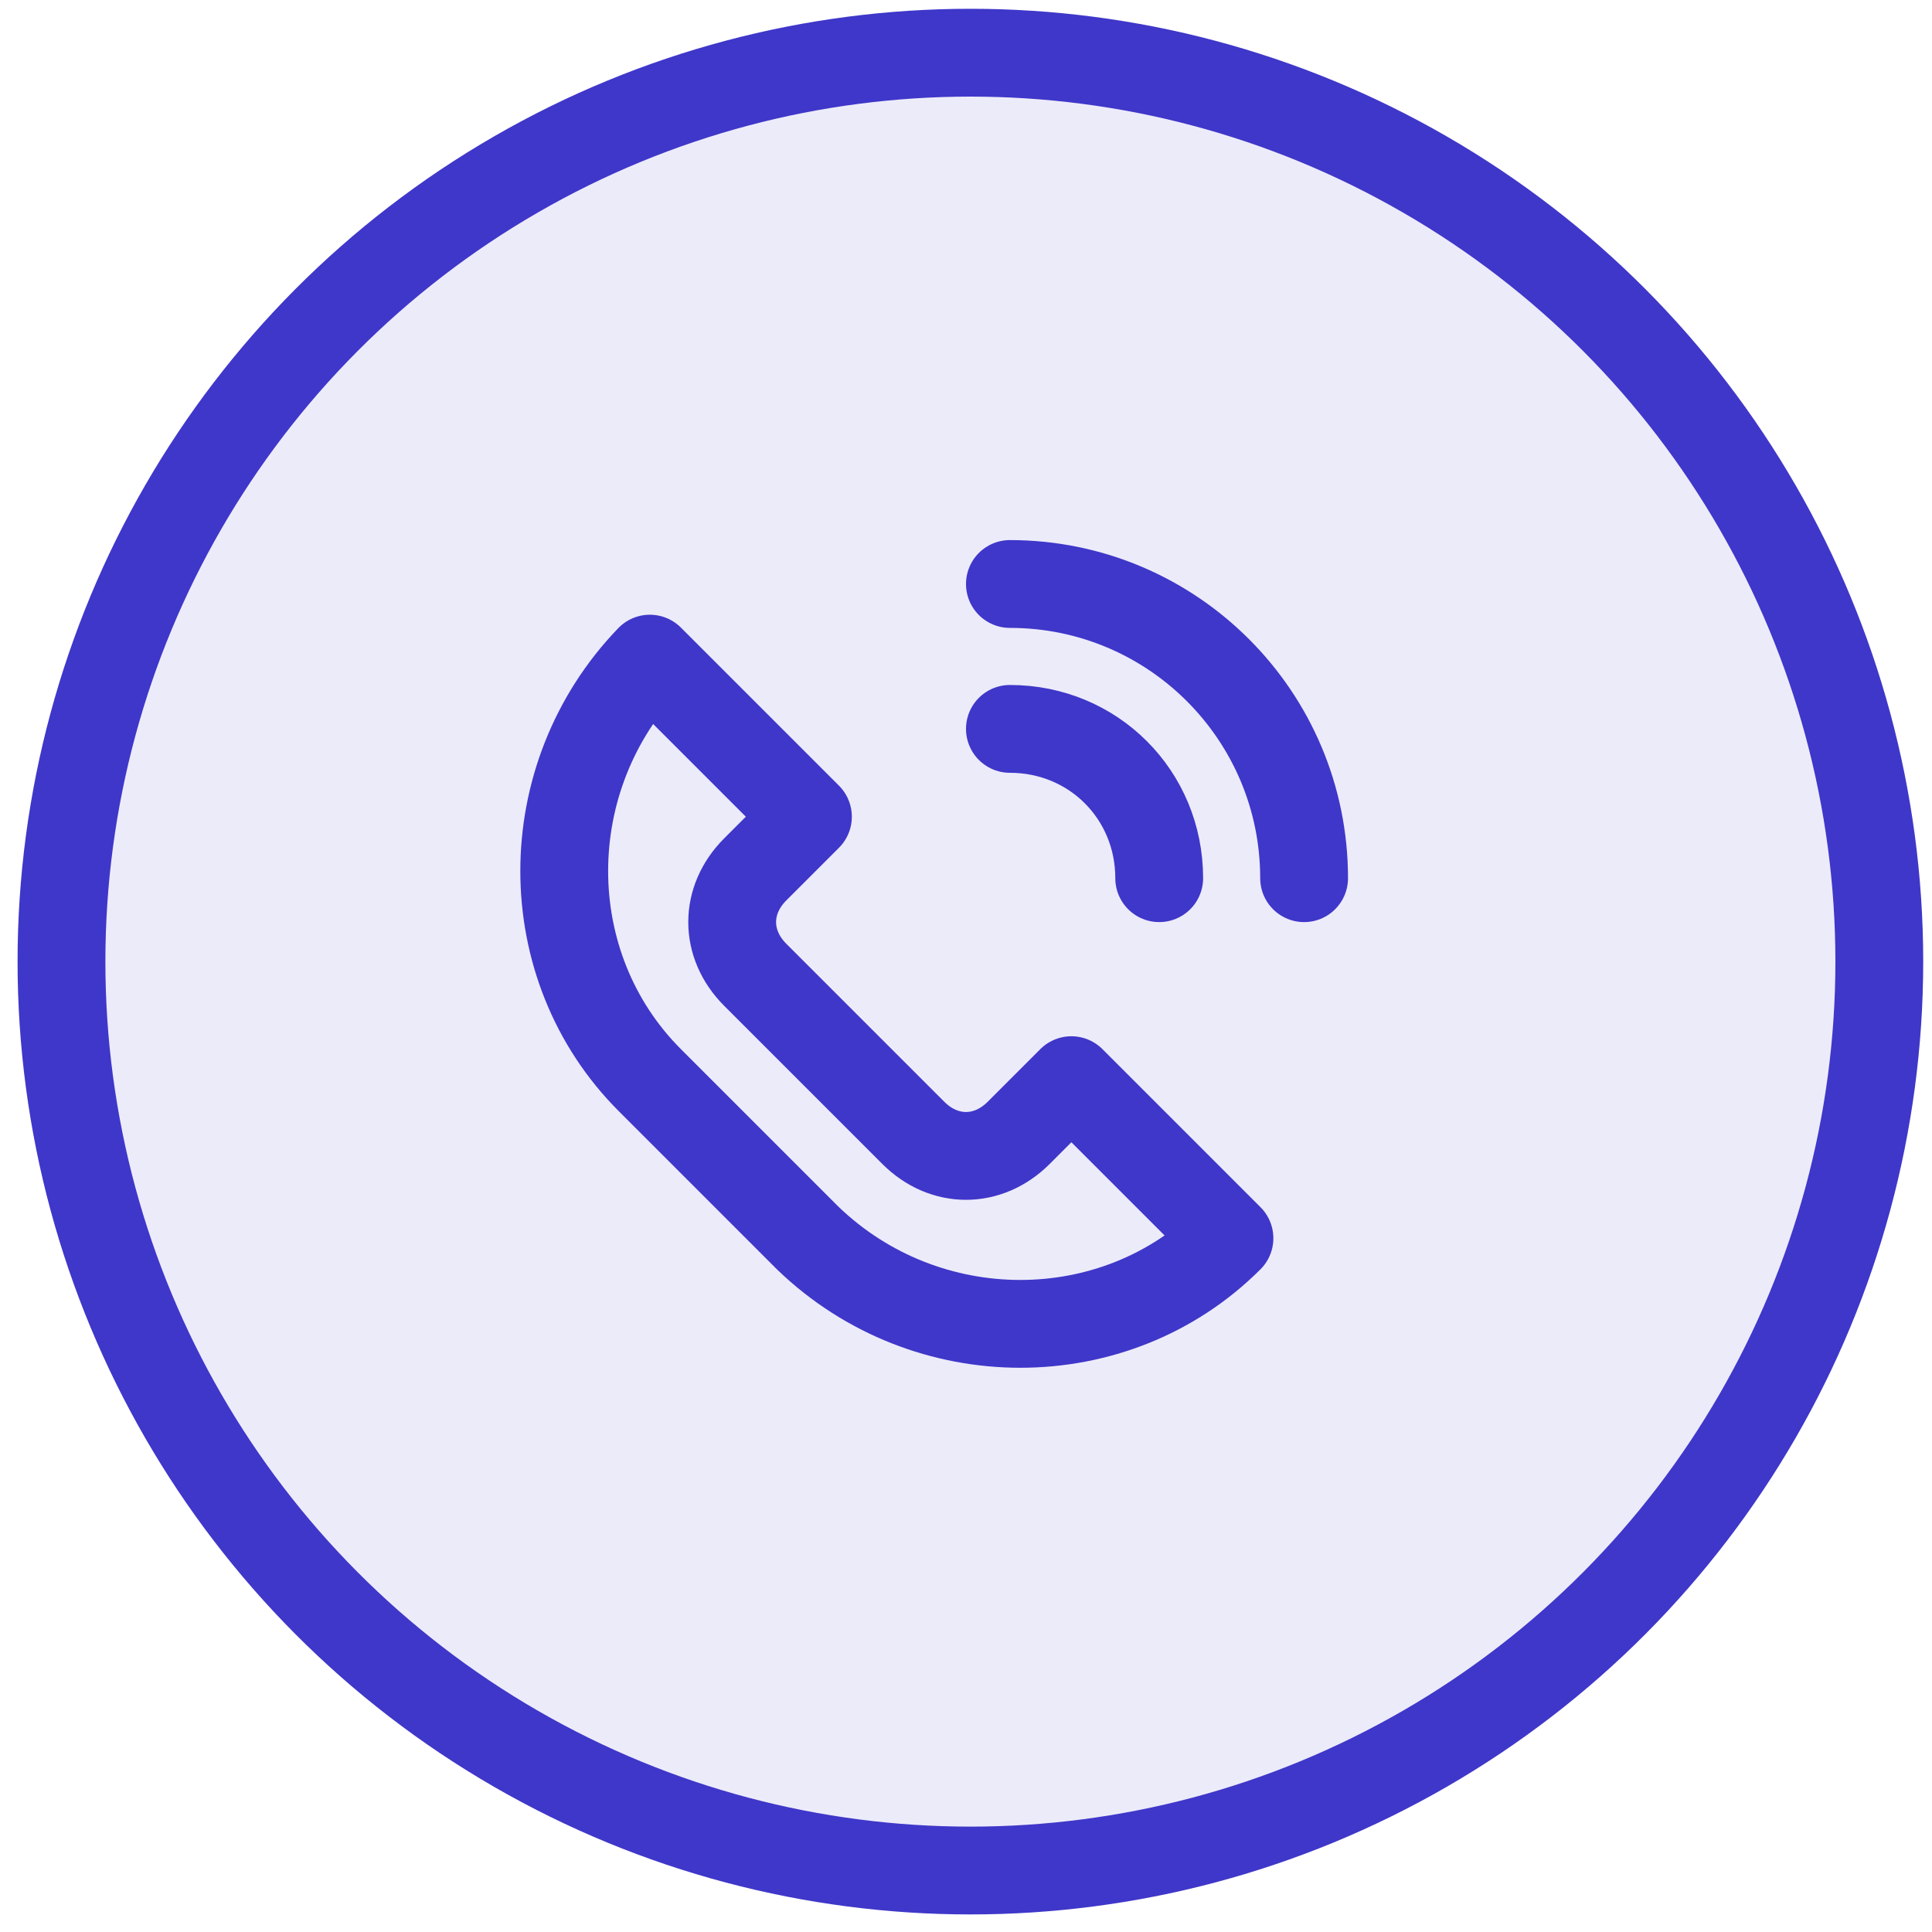
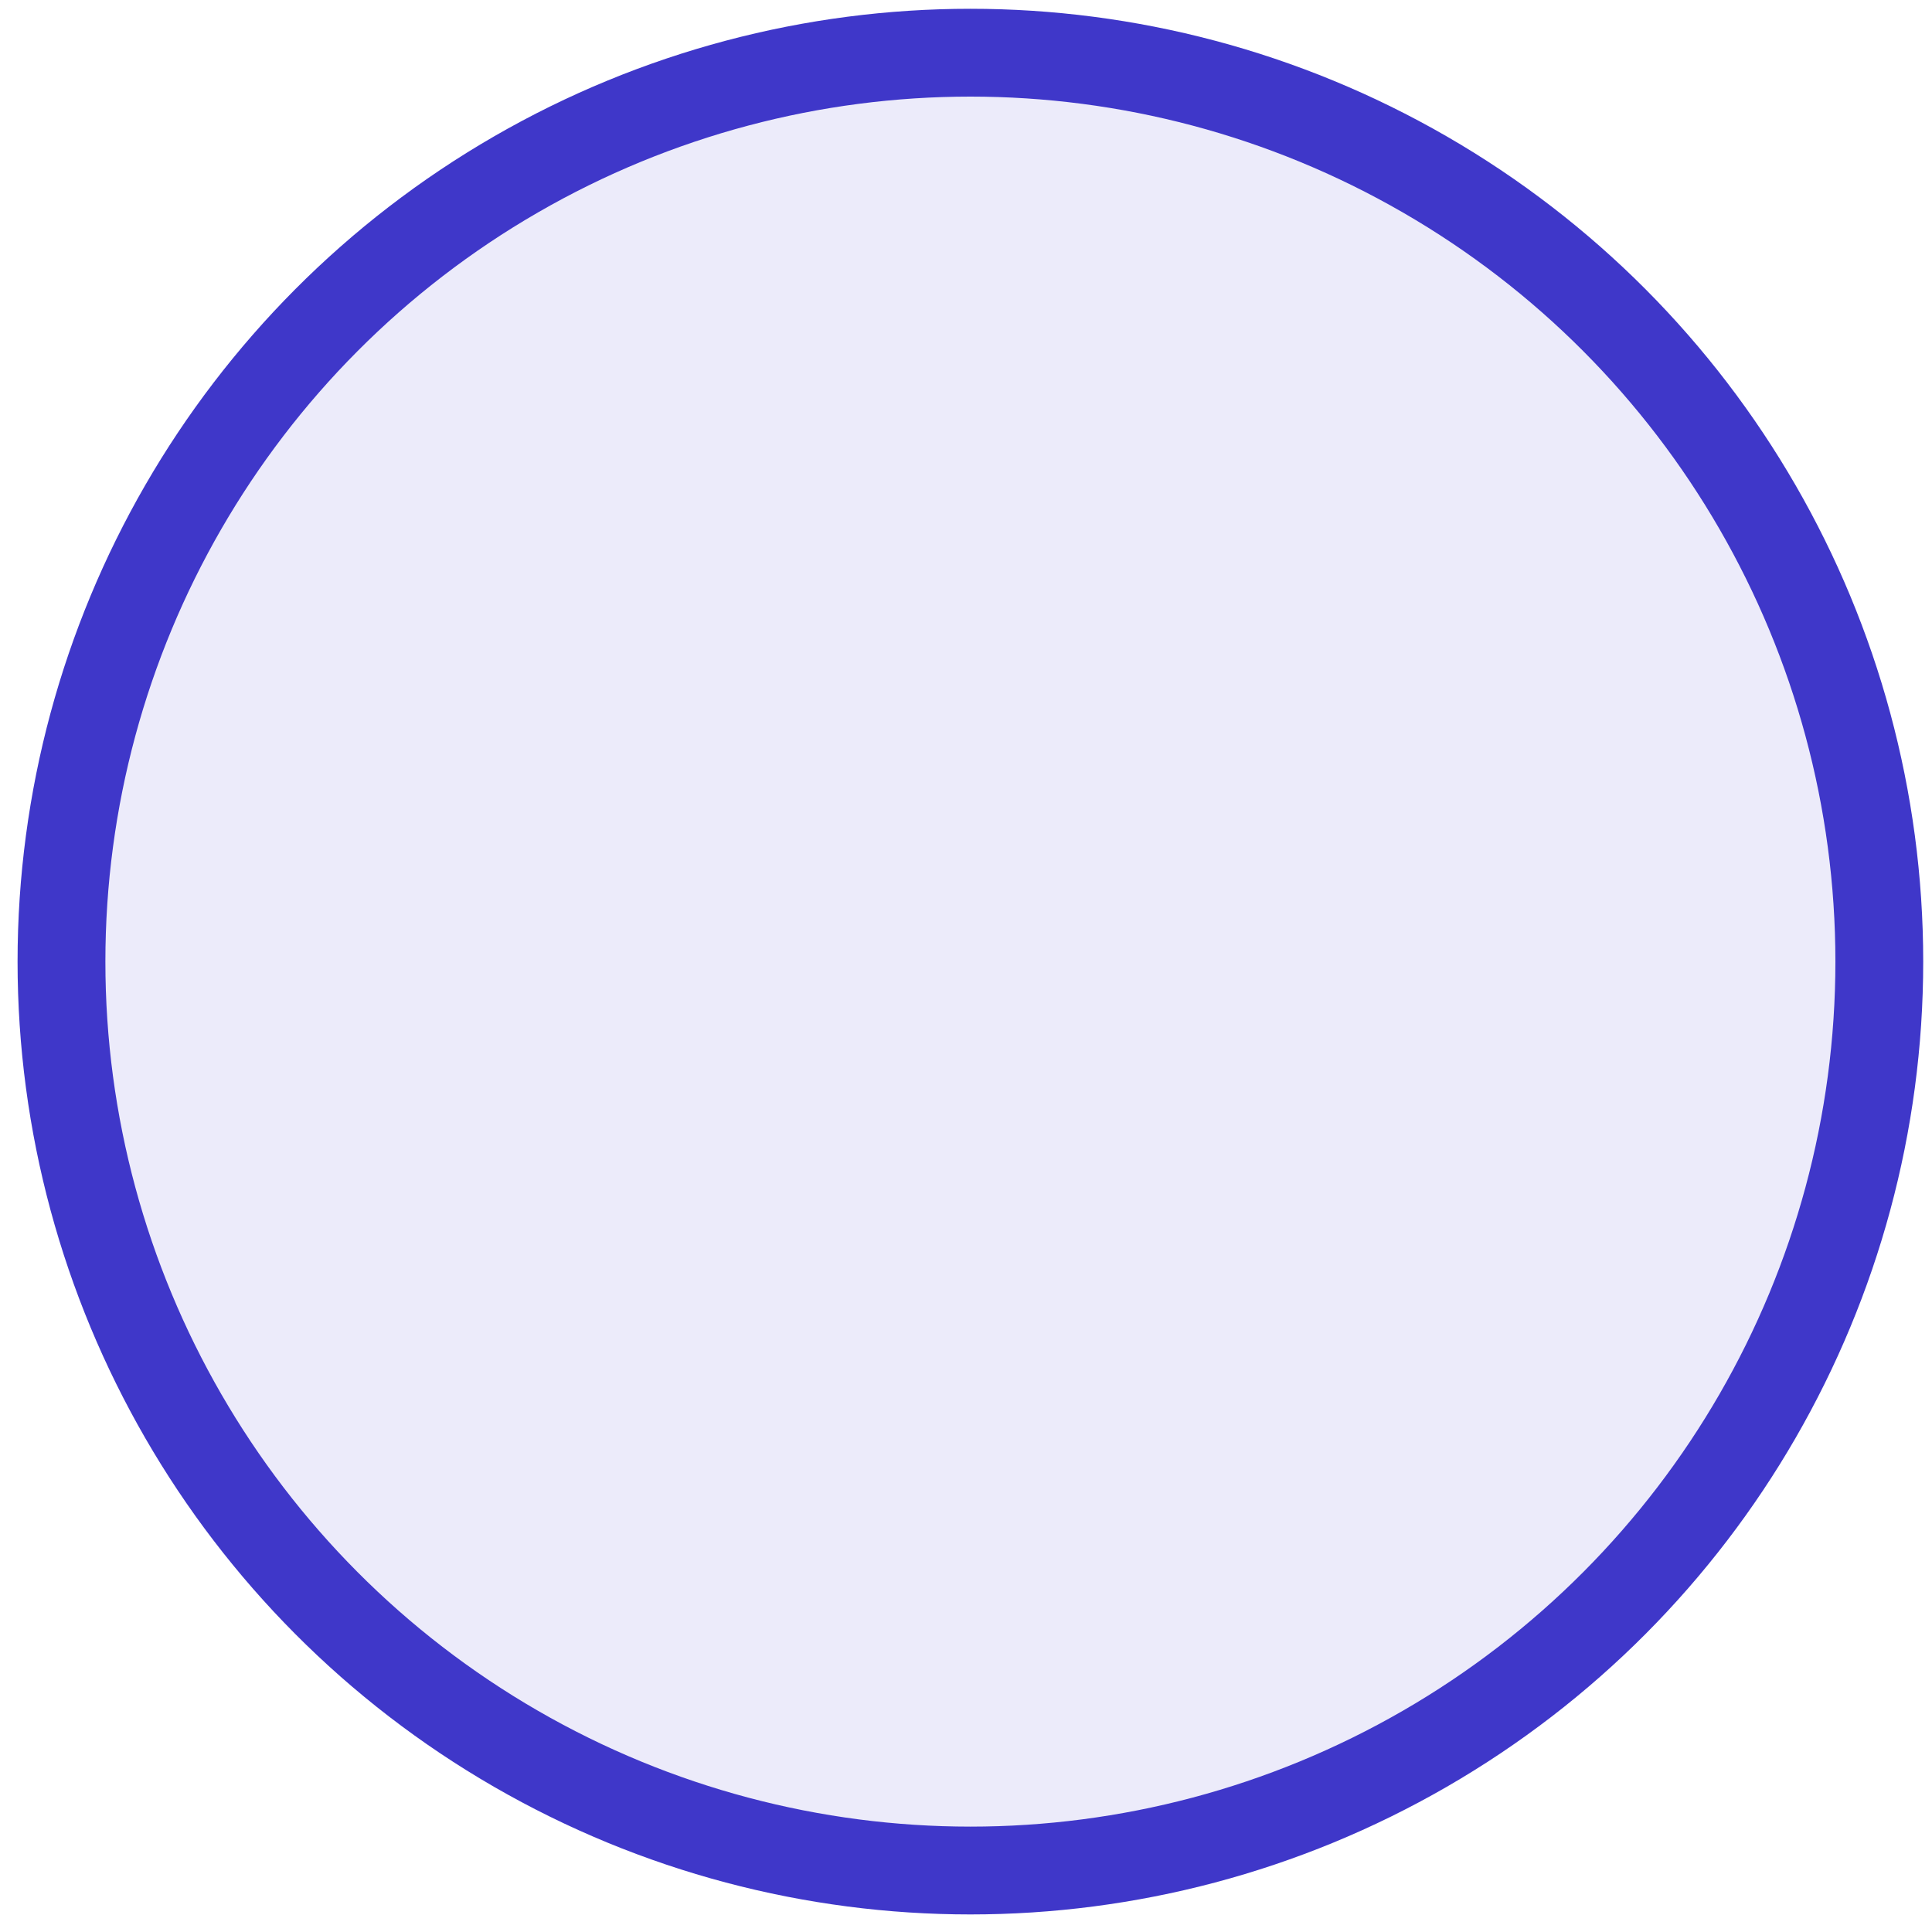
<svg xmlns="http://www.w3.org/2000/svg" version="1.1" id="Ebene_1" x="0px" y="0px" viewBox="0 0 44 44" style="enable-background:new 0 0 44 44;" xml:space="preserve">
  <style type="text/css">
	.st0{opacity:0.1;fill:#3F37C9;}
	.st1{fill:none;stroke:#3F37C9;stroke-width:2;stroke-linecap:round;stroke-linejoin:round;stroke-miterlimit:10;}
</style>
  <circle class="st0" cx="22.1" cy="21.9" r="20.7" />
  <circle class="st1" cx="22.1" cy="21.9" r="20.7" />
-   <path class="st1" d="M18.4,28.2l-3.6-3.6c-2.6-2.6-2.6-6.9,0-9.6l3.6,3.6l-1.2,1.2c-0.7,0.7-0.7,1.7,0,2.4l3.6,3.6  c0.7,0.7,1.7,0.7,2.4,0l1.2-1.2l3.6,3.6C25.4,30.8,21.1,30.8,18.4,28.2z" />
-   <path class="st1" d="M23,13.3c3.7,0,6.7,3,6.7,6.7" />
-   <path class="st1" d="M26.4,20c0-1.9-1.5-3.4-3.4-3.4" />
</svg>